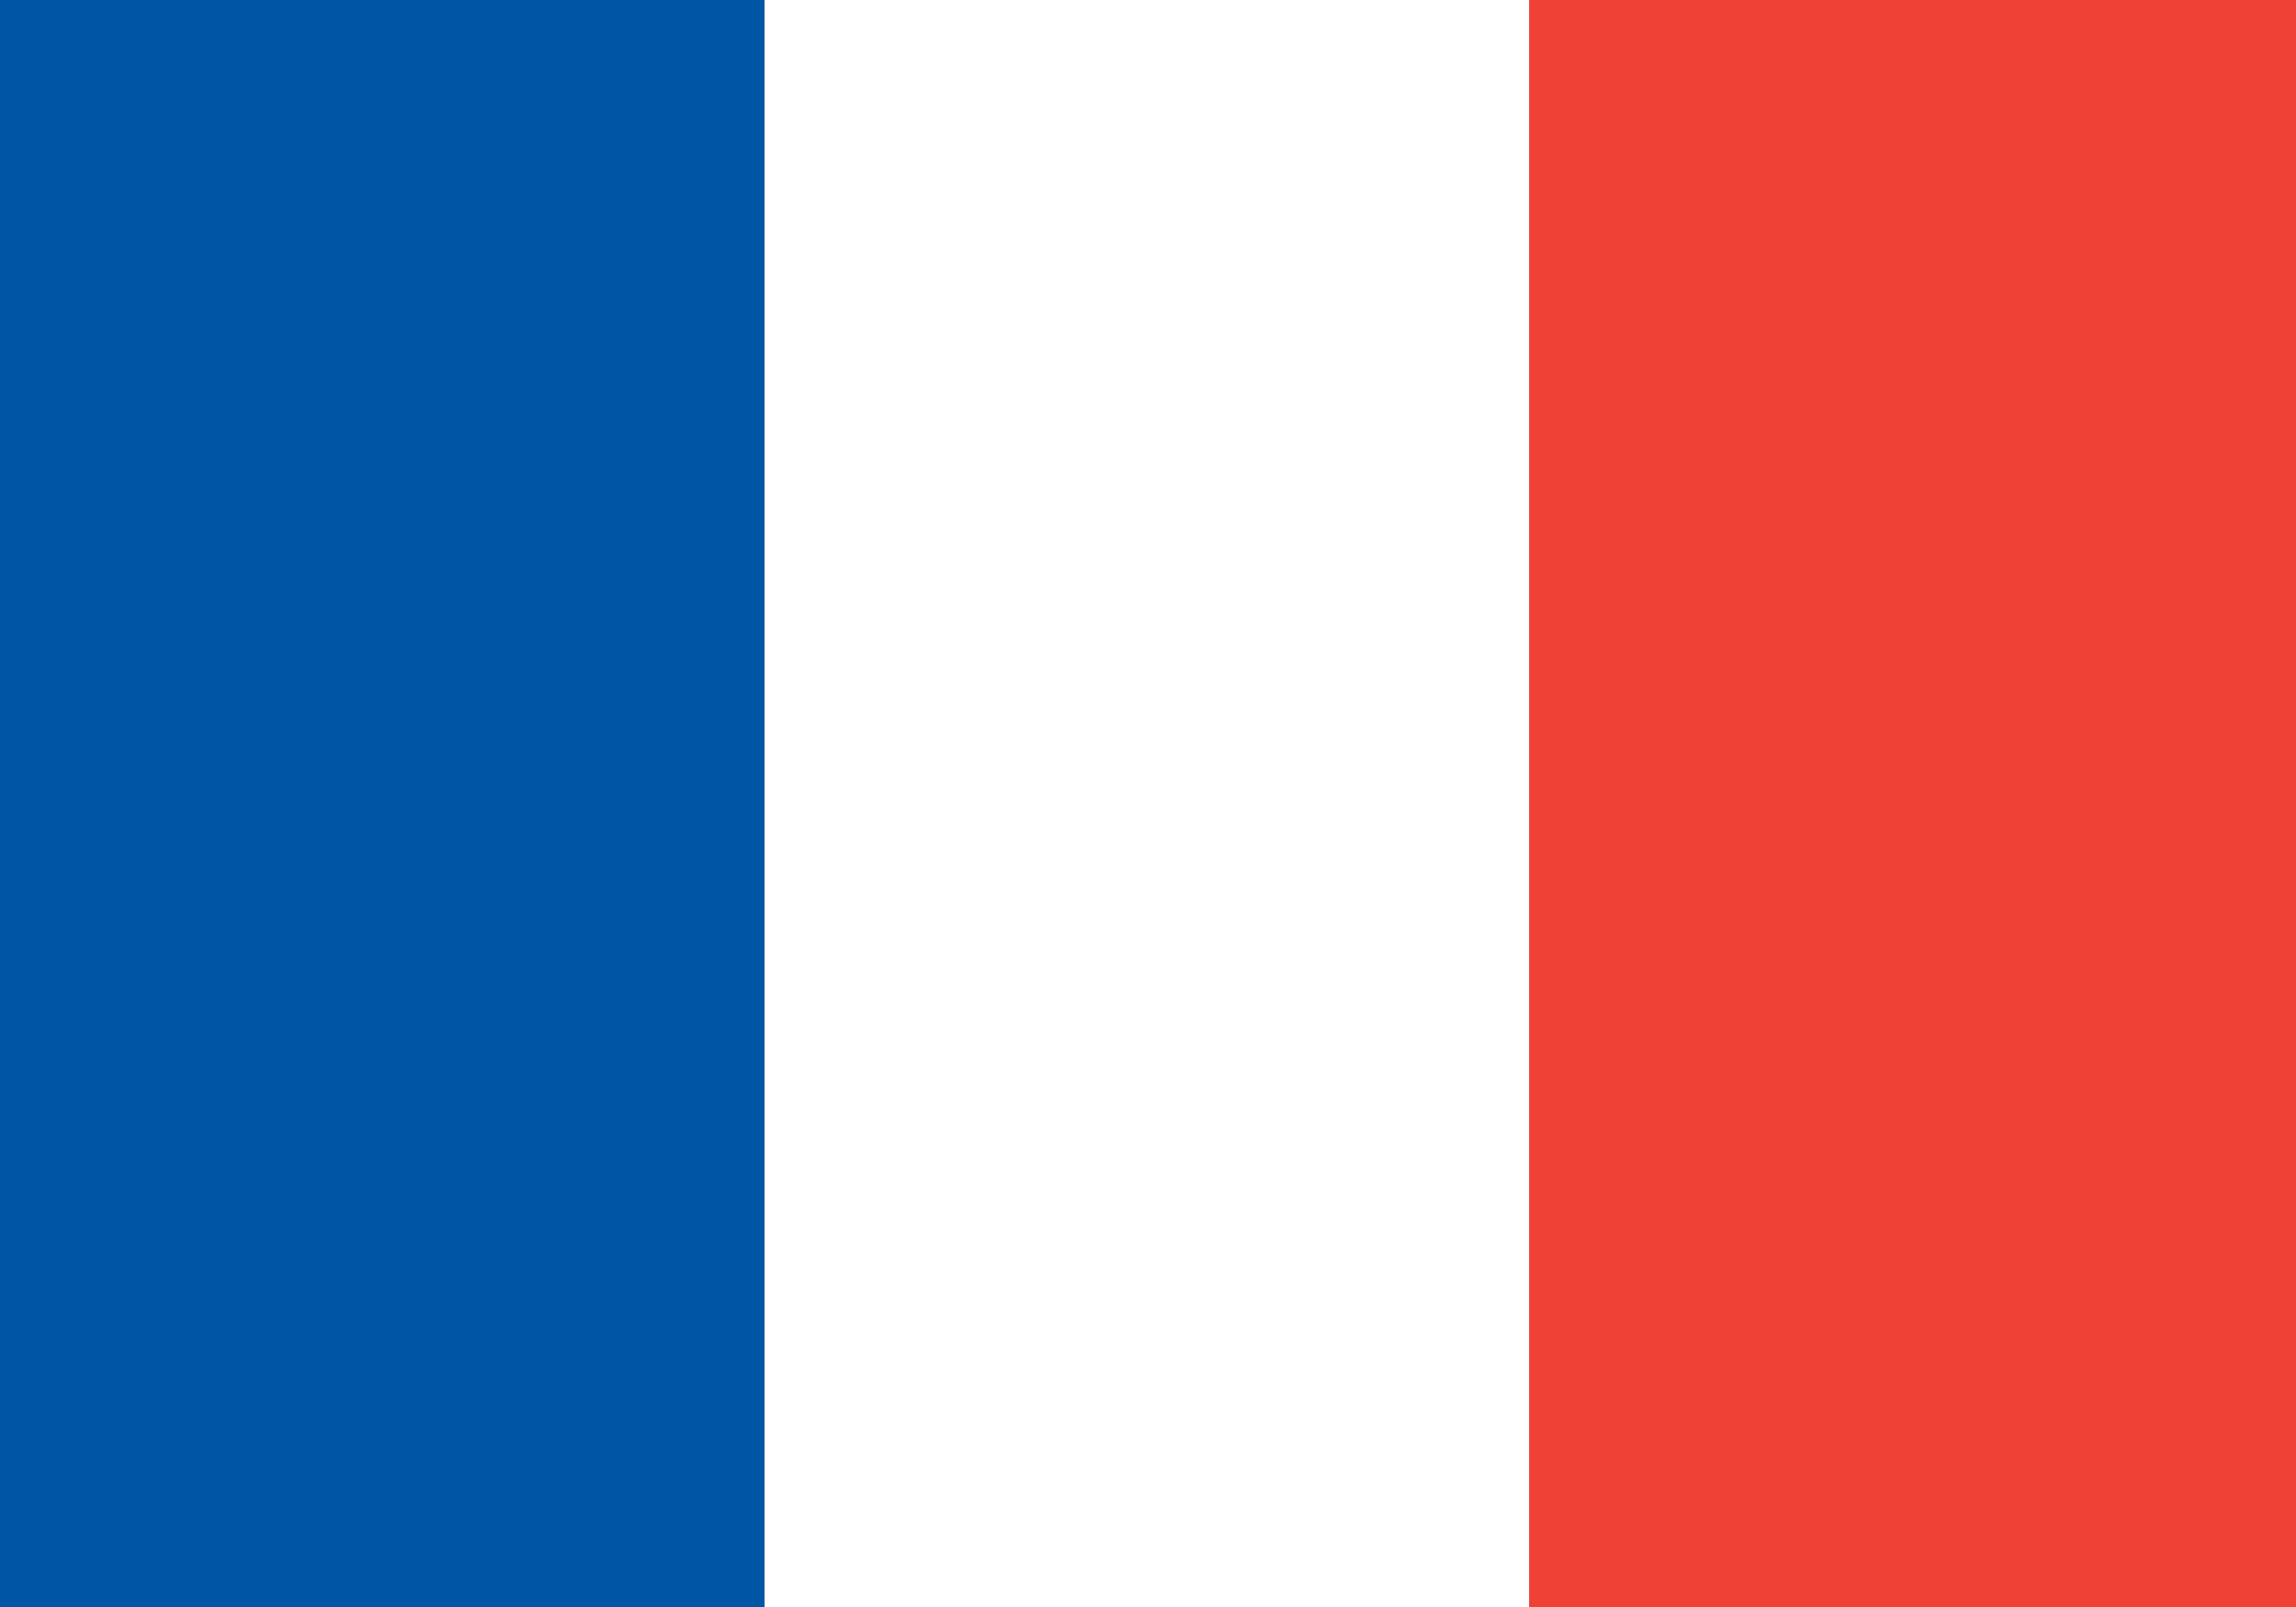
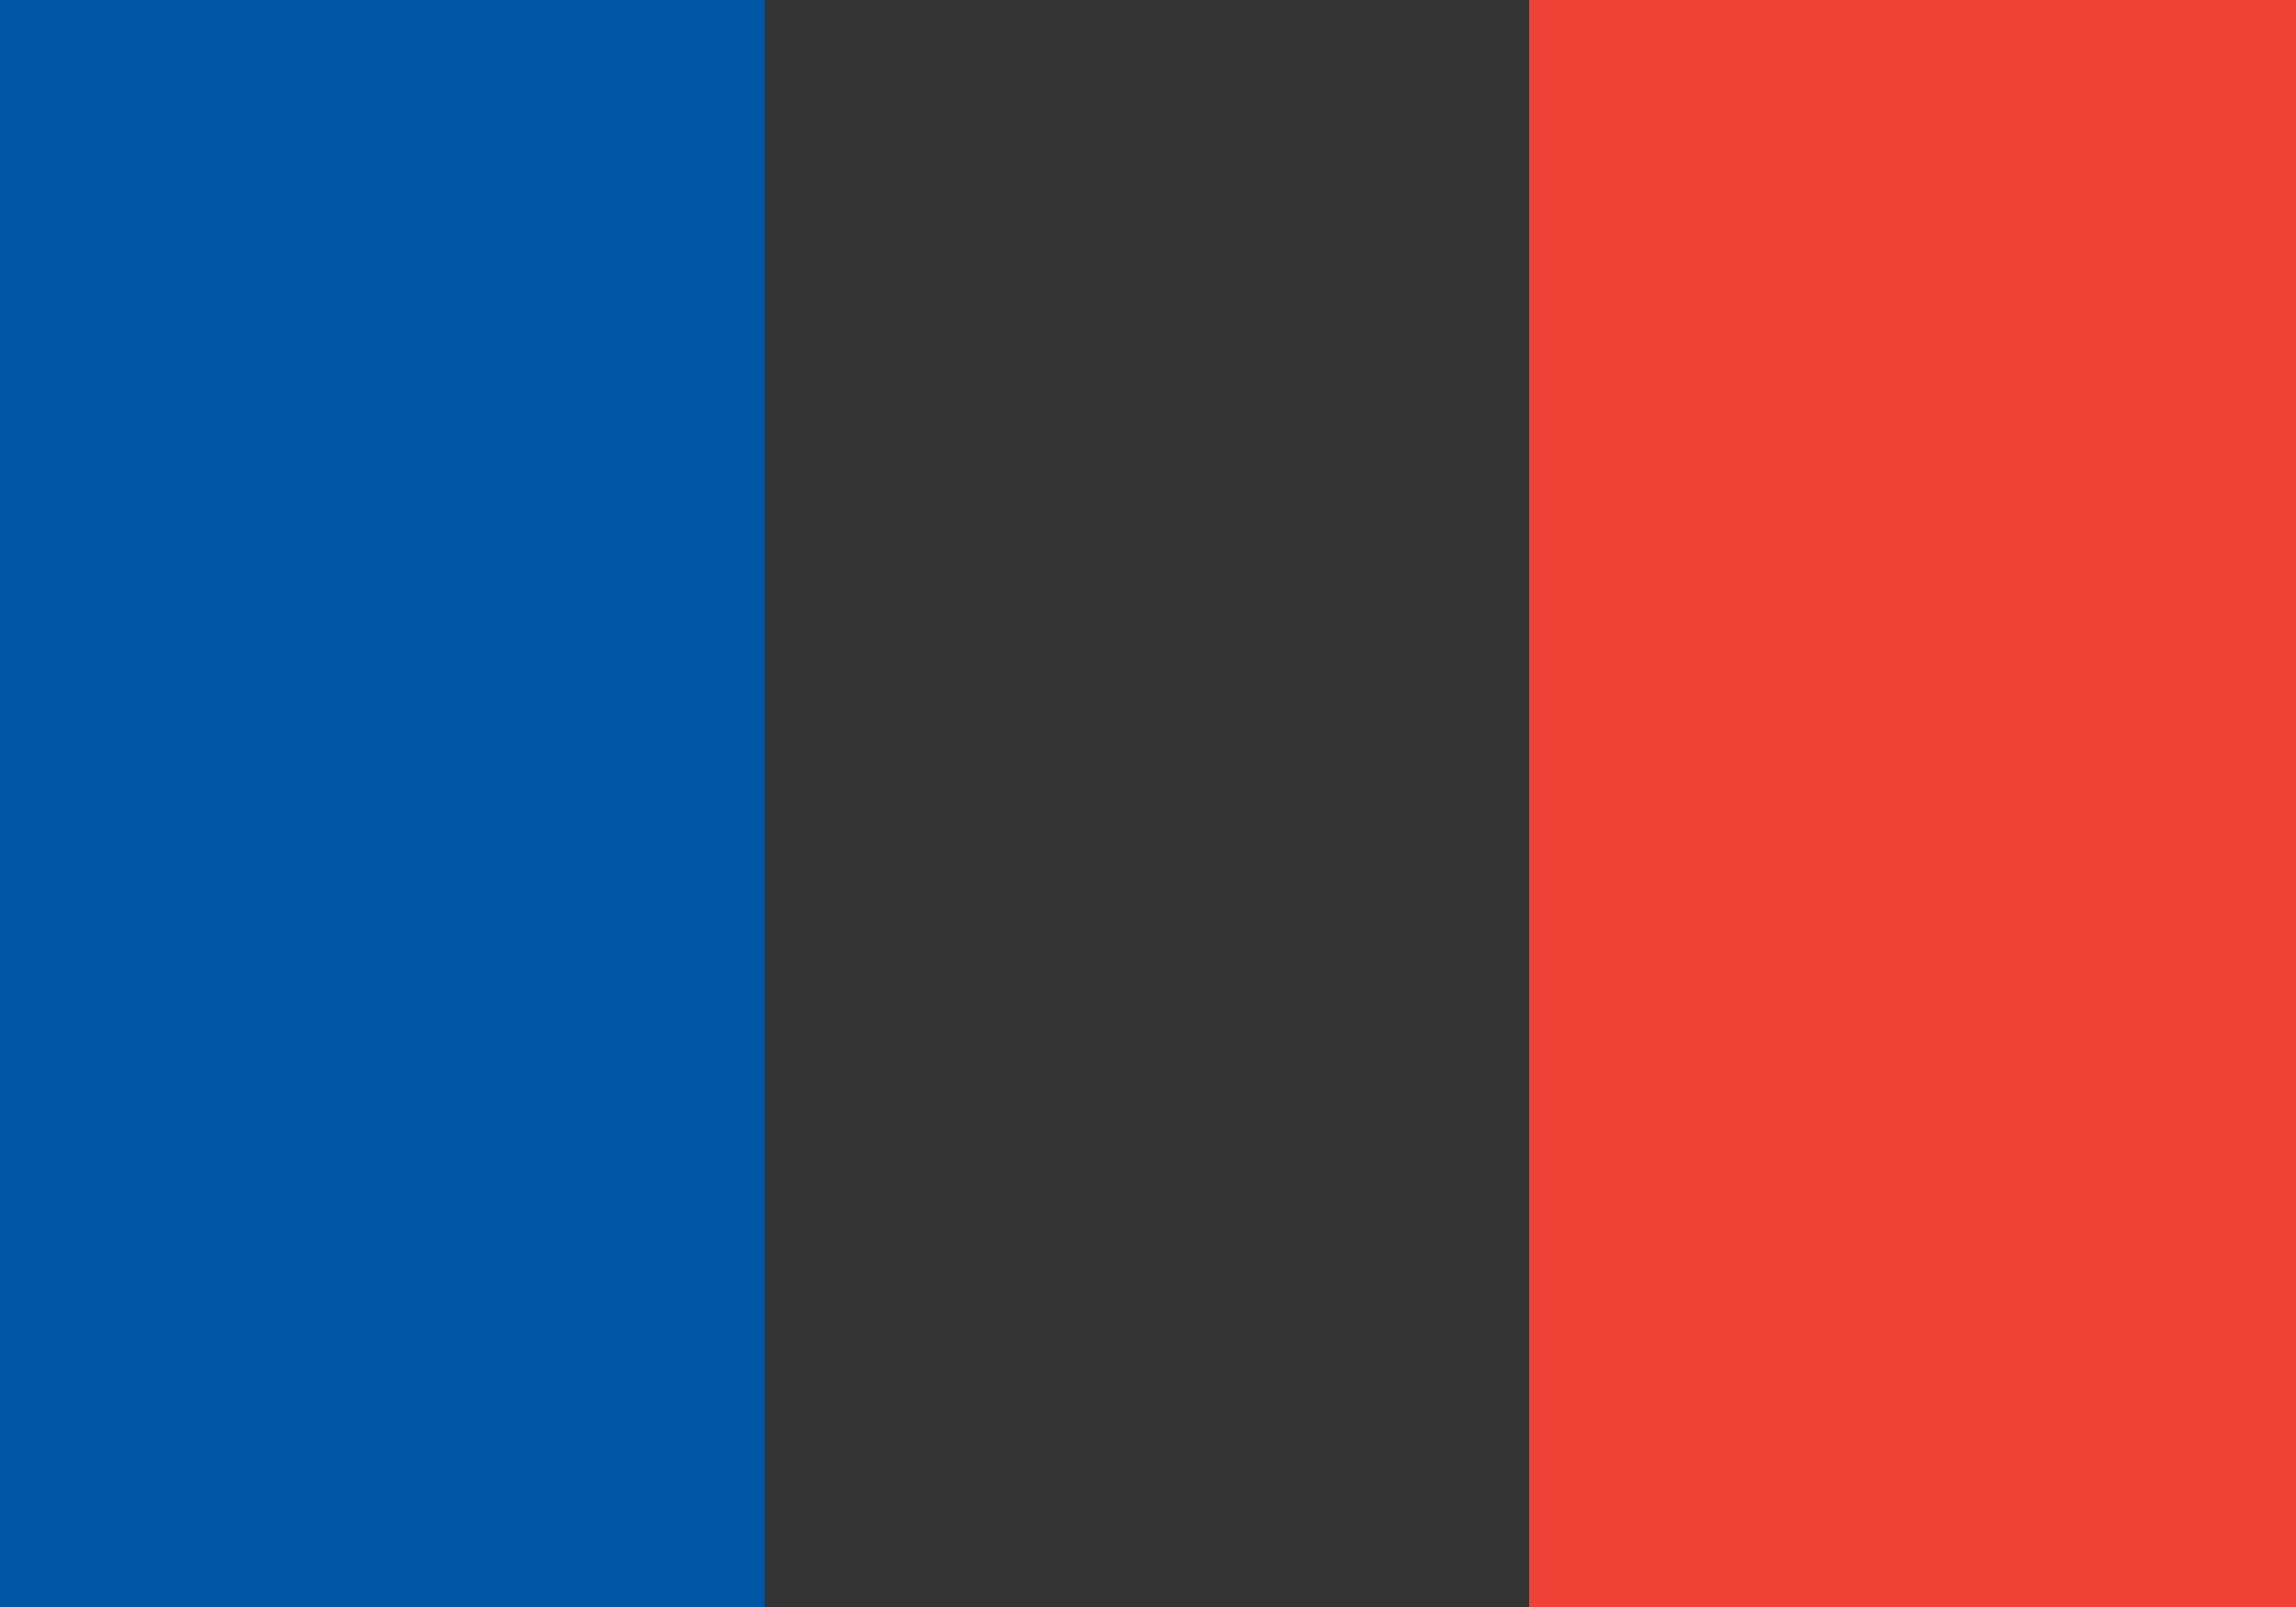
<svg xmlns="http://www.w3.org/2000/svg" width="20" height="14" viewBox="0 0 20 14">
  <rect x="0" y="0" width="20" height="14" fill="#333333" stroke="none" />
  <rect width="6.66" height="14" fill="#0055A4" />
-   <rect x="6.66" width="6.66" height="14" fill="#FFFFFF" />
  <rect x="13.32" width="6.68" height="14" fill="#EF4135" />
</svg>